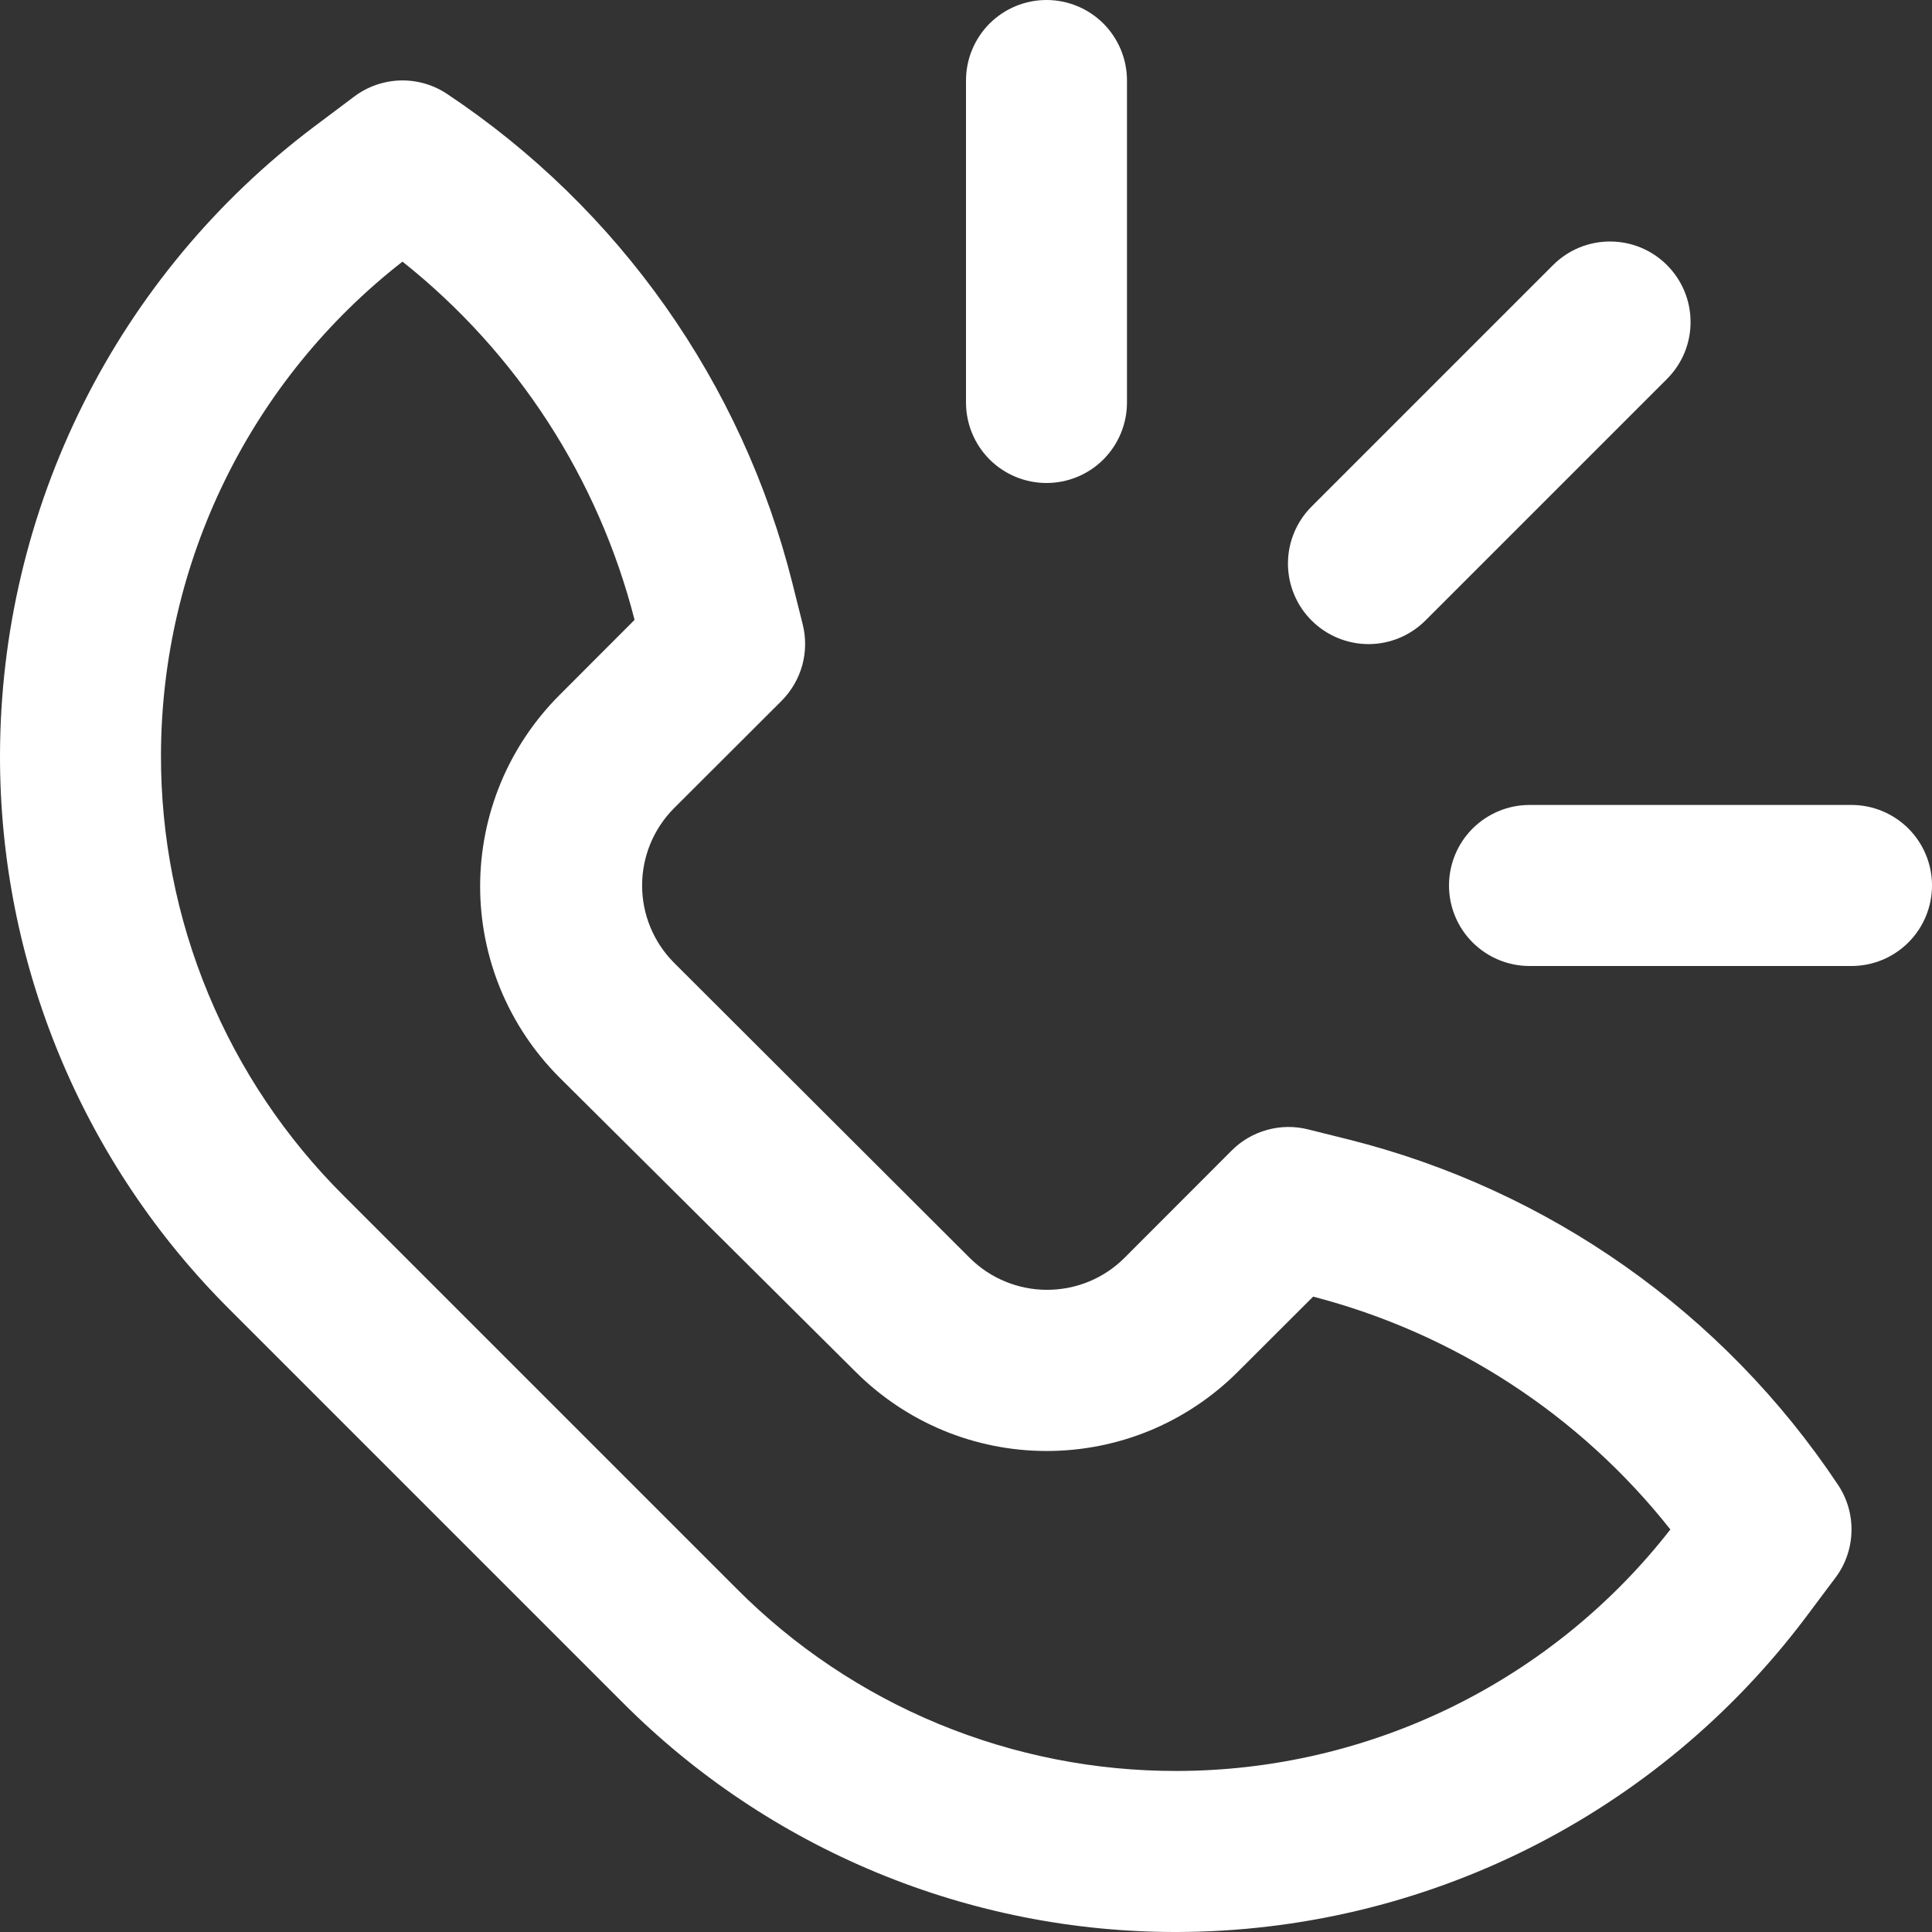
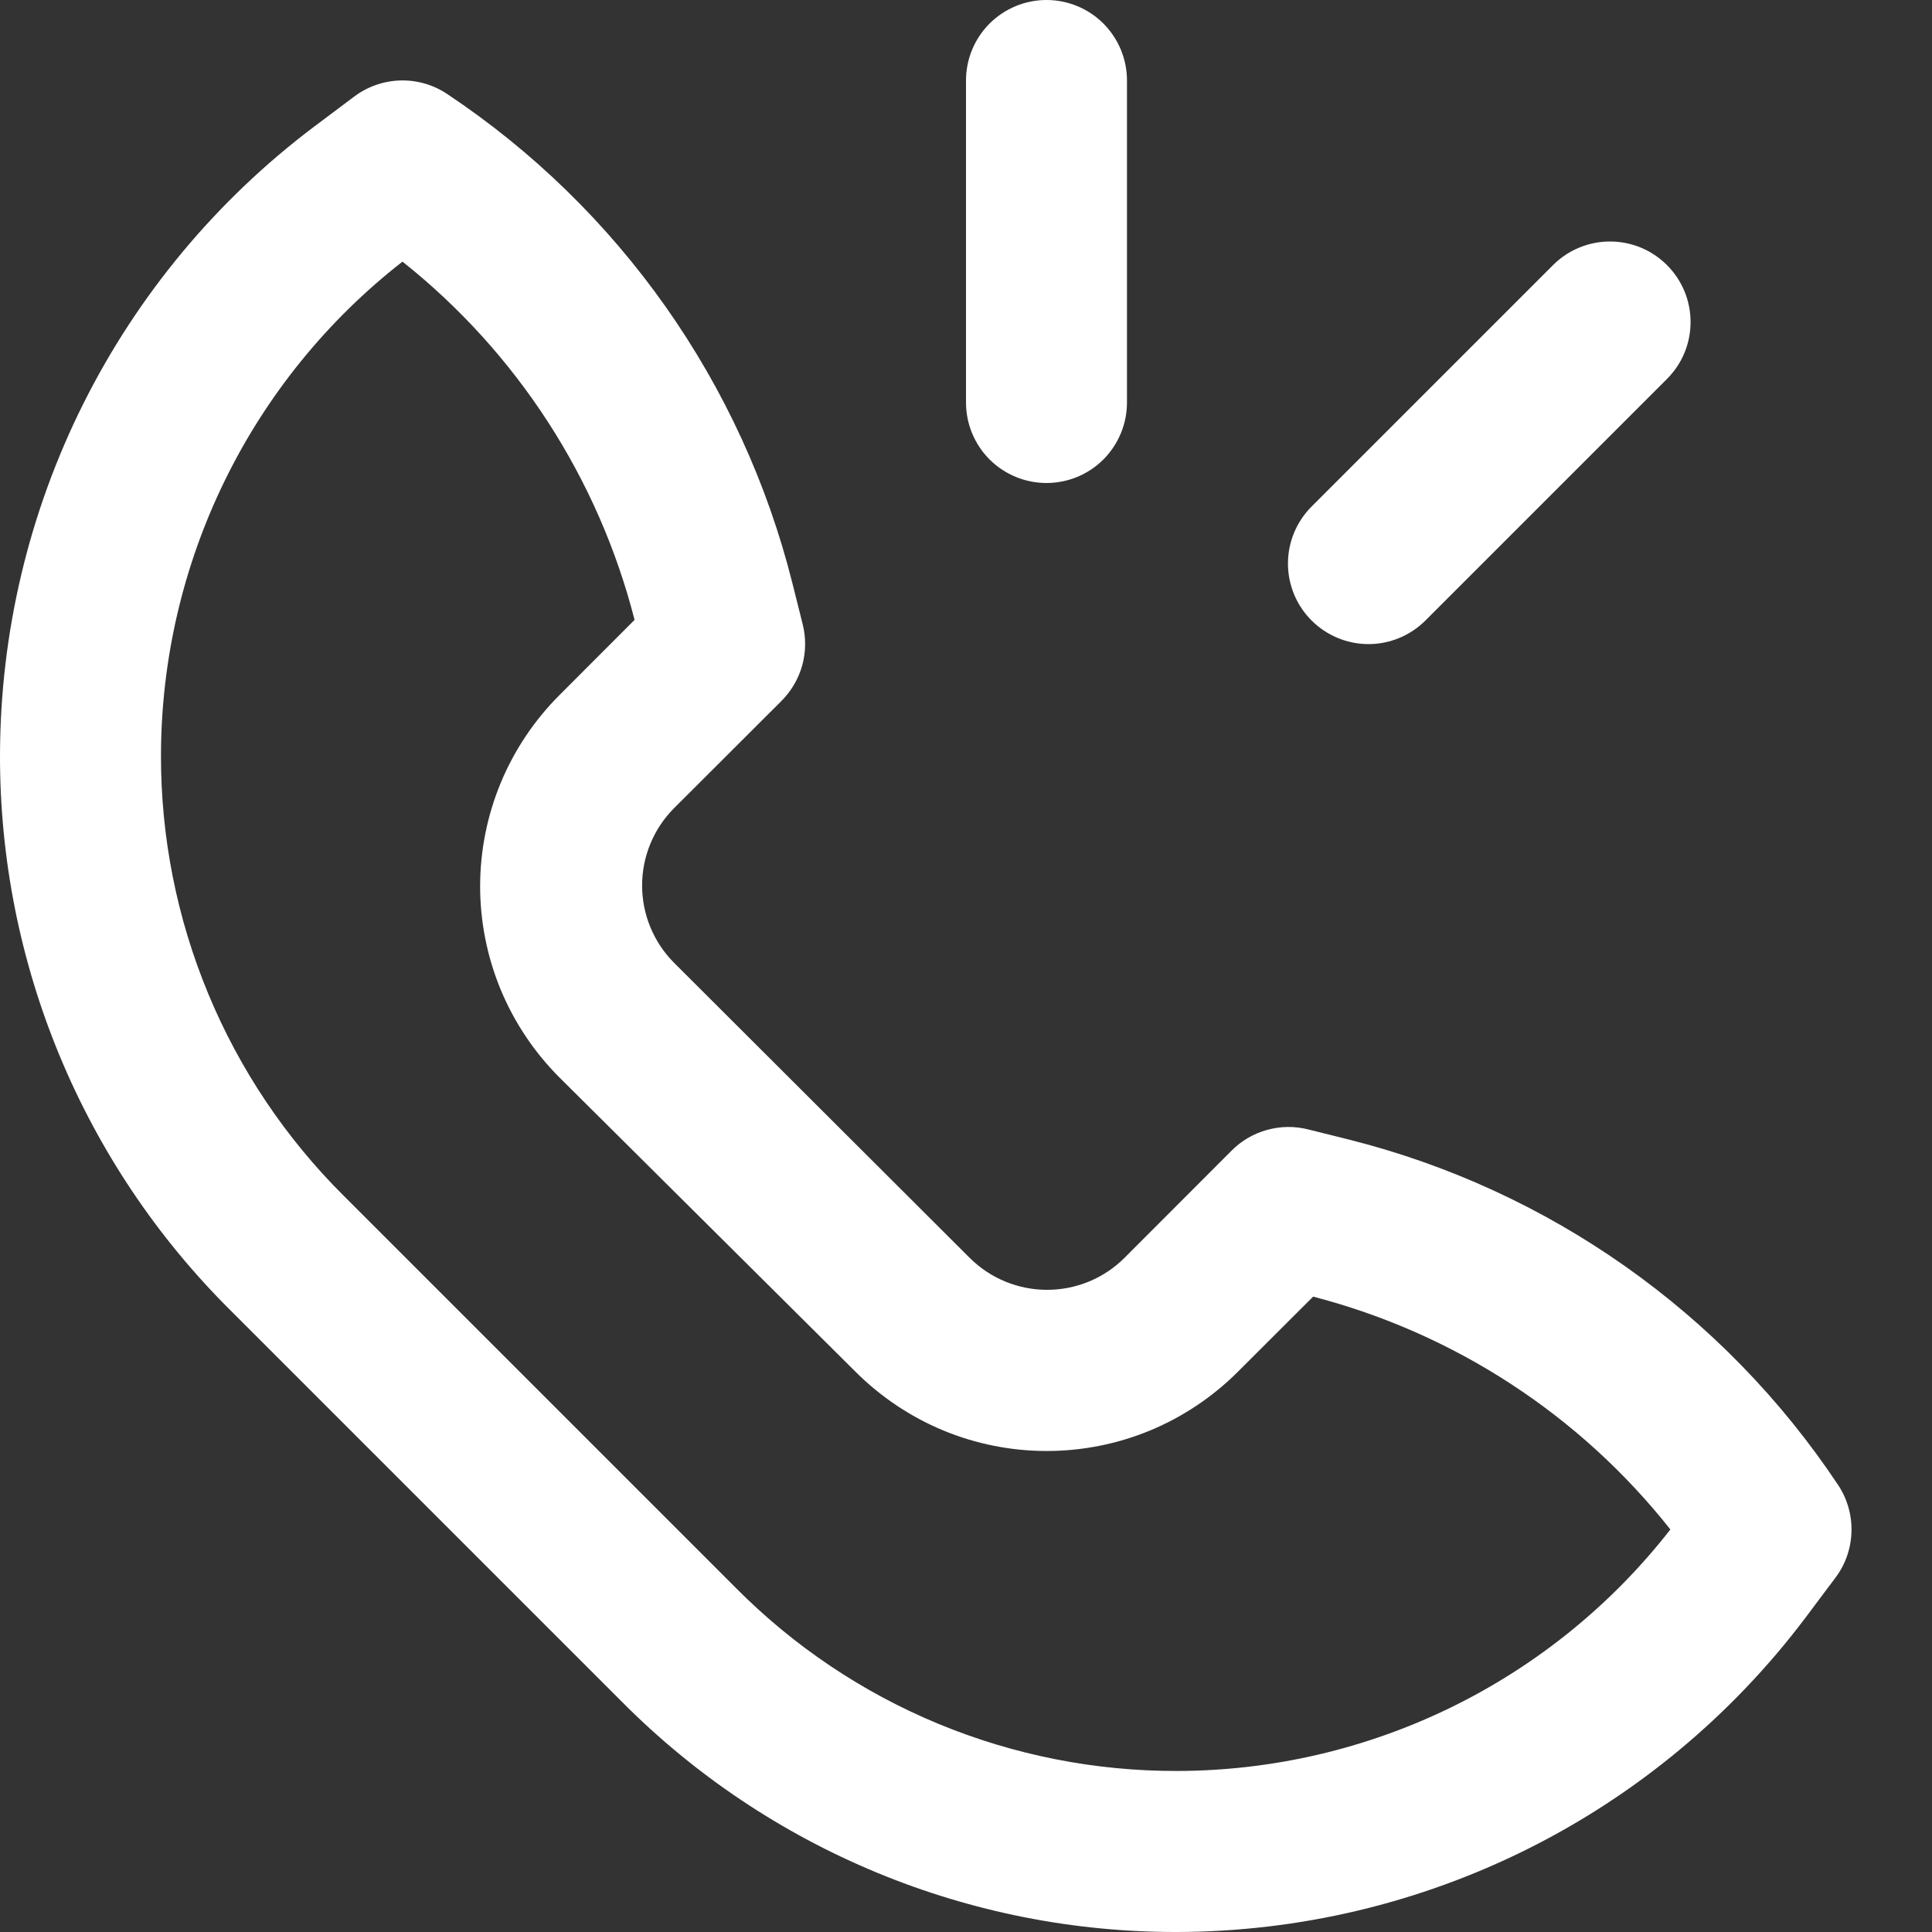
<svg xmlns="http://www.w3.org/2000/svg" width="31" height="31" viewBox="0 0 31 31" fill="none">
  <rect x="0" y="0" width="31" height="31" fill="#333333" stroke="none" />
  <path d="M9.985 27.312C11.152 28.485 12.54 29.414 14.069 30.047C15.597 30.68 17.236 31.004 18.891 31C20.845 30.995 22.772 30.538 24.52 29.664C26.267 28.79 27.789 27.523 28.966 25.962L29.45 25.316C29.611 25.103 29.701 24.844 29.708 24.577C29.716 24.31 29.64 24.047 29.492 23.825C27.654 21.064 24.852 19.089 21.636 18.283L20.99 18.122C20.773 18.067 20.547 18.07 20.331 18.13C20.116 18.189 19.92 18.303 19.763 18.461L18.041 20.185C17.712 20.513 17.266 20.696 16.801 20.696C16.337 20.696 15.891 20.513 15.561 20.185L10.815 15.448C10.487 15.118 10.303 14.673 10.303 14.208C10.303 13.743 10.487 13.298 10.815 12.968L12.539 11.247C12.698 11.088 12.813 10.89 12.873 10.674C12.932 10.457 12.934 10.228 12.878 10.01L12.716 9.364C11.911 6.147 9.935 3.346 7.175 1.508C6.953 1.359 6.69 1.284 6.423 1.291C6.155 1.299 5.897 1.389 5.683 1.55L5.038 2.034C3.477 3.21 2.21 4.732 1.336 6.48C0.462 8.228 0.005 10.155 3.90289e-05 12.109C-0.004 13.764 0.32 15.402 0.953 16.931C1.586 18.46 2.515 19.848 3.688 21.015L9.985 27.312ZM6.458 4.198C8.293 5.656 9.601 7.675 10.182 9.946L8.977 11.153C8.574 11.556 8.254 12.034 8.035 12.56C7.817 13.087 7.704 13.651 7.704 14.221C7.704 14.791 7.817 15.355 8.035 15.882C8.254 16.408 8.574 16.886 8.977 17.289L13.727 22.01C14.13 22.413 14.608 22.733 15.134 22.952C15.661 23.17 16.225 23.282 16.795 23.282C17.365 23.282 17.929 23.17 18.456 22.952C18.982 22.733 19.46 22.413 19.863 22.01L21.07 20.805C23.337 21.393 25.35 22.705 26.802 24.541C25.864 25.745 24.664 26.719 23.293 27.391C21.922 28.062 20.417 28.413 18.891 28.416C17.576 28.42 16.273 28.163 15.057 27.66C13.842 27.157 12.739 26.417 11.812 25.484L5.515 19.187C4.583 18.26 3.843 17.157 3.34 15.942C2.836 14.727 2.579 13.424 2.583 12.109C2.587 10.583 2.938 9.077 3.609 7.707C4.28 6.336 5.255 5.136 6.458 4.198Z" fill="white" />
  <path d="M26.747 4.253C26.627 4.133 26.485 4.038 26.328 3.973C26.171 3.908 26.003 3.875 25.834 3.875C25.664 3.875 25.496 3.908 25.339 3.973C25.182 4.038 25.04 4.133 24.92 4.253L21.045 8.128C20.802 8.371 20.666 8.7 20.666 9.042C20.666 9.385 20.802 9.714 21.045 9.956C21.287 10.198 21.616 10.335 21.959 10.335C22.301 10.335 22.63 10.198 22.872 9.956L26.747 6.081C26.867 5.961 26.963 5.819 27.028 5.662C27.093 5.505 27.126 5.337 27.126 5.167C27.126 4.998 27.093 4.829 27.028 4.673C26.963 4.516 26.867 4.373 26.747 4.253V4.253Z" fill="white" />
  <path d="M15.5 1.292V6.458C15.5 6.801 15.636 7.129 15.878 7.372C16.121 7.614 16.449 7.75 16.792 7.75C17.134 7.75 17.463 7.614 17.705 7.372C17.947 7.129 18.083 6.801 18.083 6.458V1.292C18.083 0.949 17.947 0.621 17.705 0.378C17.463 0.136 17.134 0 16.792 0C16.449 0 16.121 0.136 15.878 0.378C15.636 0.621 15.5 0.949 15.5 1.292V1.292Z" fill="white" />
-   <path d="M24.542 15.5H29.708C30.051 15.5 30.38 15.364 30.622 15.121C30.864 14.879 31 14.551 31 14.208C31 13.866 30.864 13.537 30.622 13.295C30.38 13.053 30.051 12.916 29.708 12.916H24.542C24.199 12.916 23.871 13.053 23.628 13.295C23.386 13.537 23.25 13.866 23.25 14.208C23.25 14.551 23.386 14.879 23.628 15.121C23.871 15.364 24.199 15.5 24.542 15.5Z" fill="white" />
</svg>